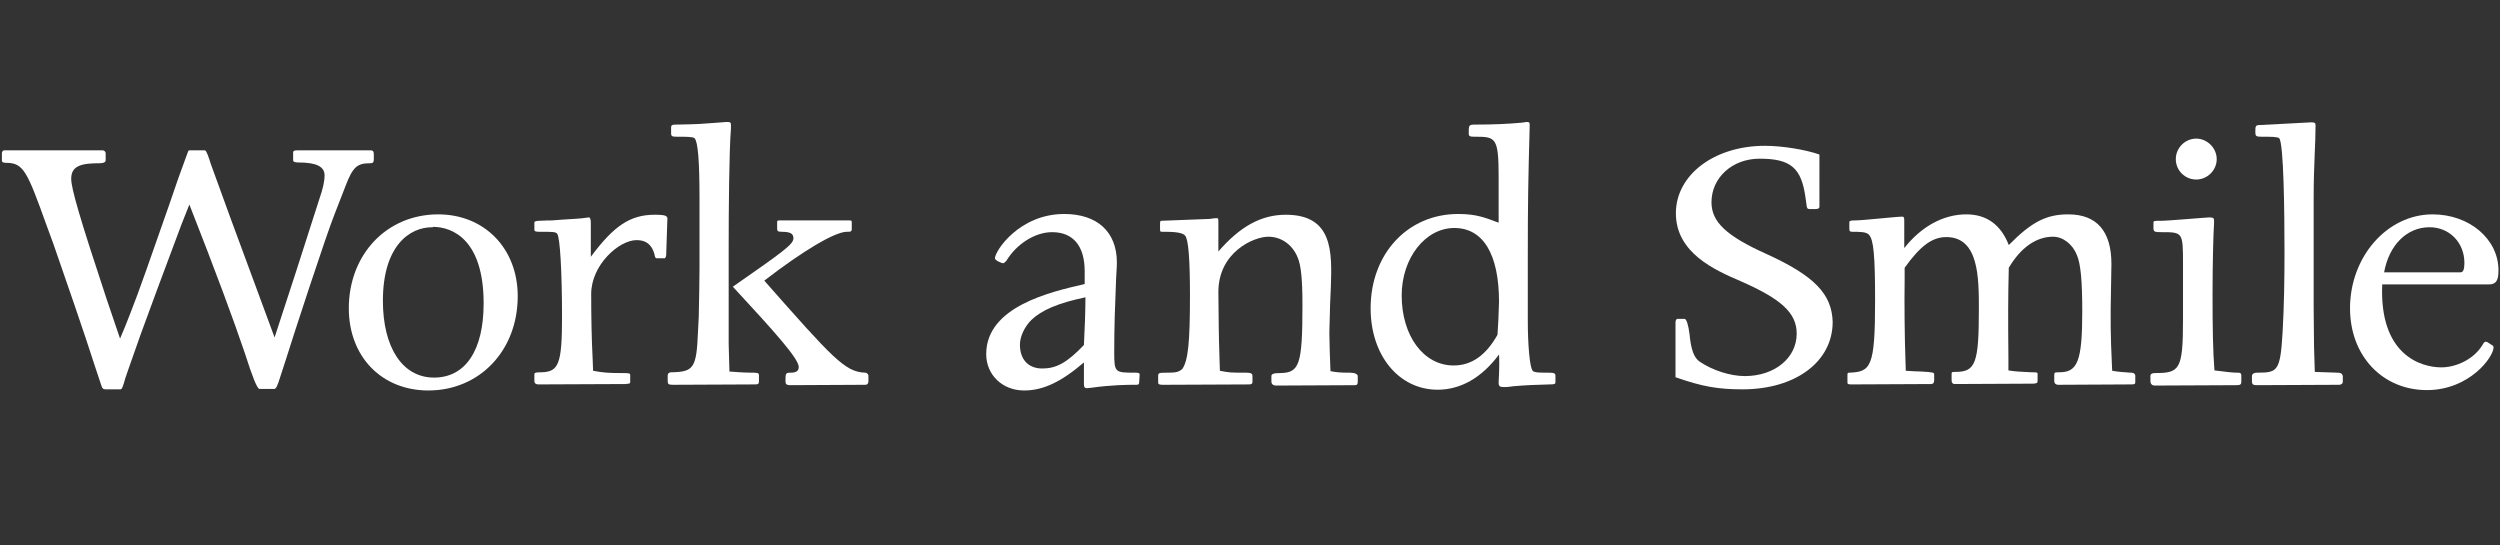
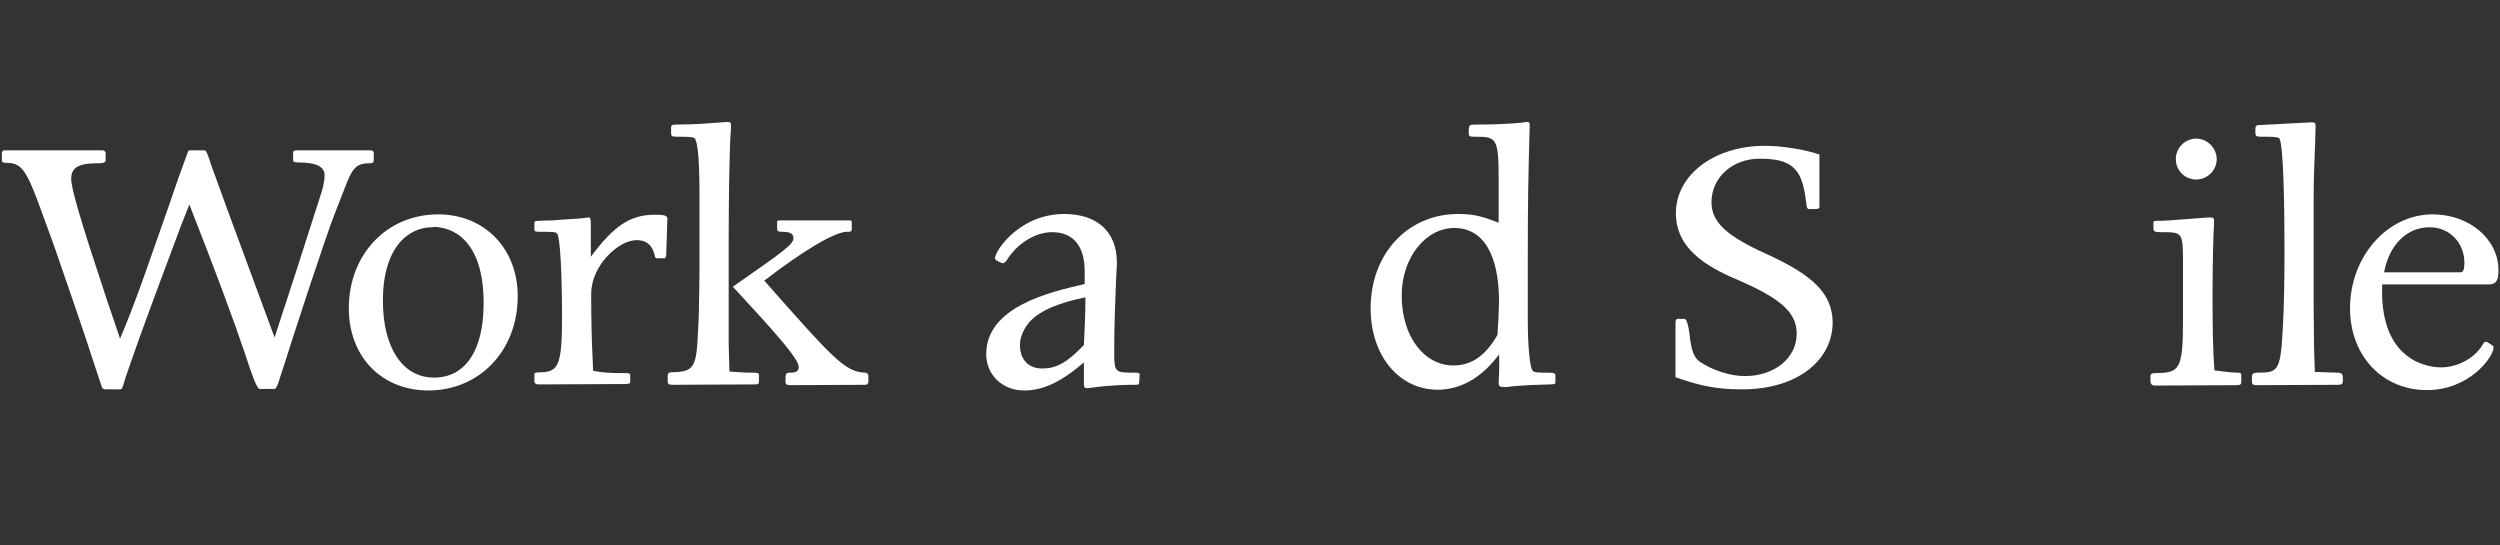
<svg xmlns="http://www.w3.org/2000/svg" version="1.1" id="レイヤー_1" x="0px" y="0px" viewBox="0 0 660.1 143.9" style="enable-background:new 0 0 660.1 143.9;" xml:space="preserve">
  <rect x="0" y="0" width="660.1" height="143.9" fill="#333333" stroke="none" />
  <style type="text/css">
	.st0{fill:#FFFFFF;}
</style>
  <g>
    <path class="st0" d="M97.8,43.1c0.6,0,0.9-0.2,0.9-1v-1.4c0-0.8-0.3-1-0.9-1H78.4c-0.6,0-1,0.1-1,0.6v2c0,0.4,0.4,0.6,1.4,0.6   c4.8,0,6.9,1.1,6.9,3.4c0,1.7-0.5,3.7-1.3,6c-5.8,18.1-7.1,22.2-11.9,36.8L60.9,57.7l-5.2-14.3c-0.6-1.9-1.2-3.7-1.6-3.7H50   c-0.3,0-0.3,0.2-1,2.1l-2,5.5L44.7,54C40,67.4,36.7,77,34.5,82.5c-1.2,3.1-1.6,4.1-2.8,6.9l-3.5-10.3c-7.2-21.7-9.4-29.4-9.4-31.9   c0-3.5,2.8-4.1,7.5-4.1c1.1,0,1.6-0.3,1.6-0.8v-1.8c0-0.4-0.3-0.8-0.8-0.8h-26c-0.3,0-0.6,0.3-0.6,0.8v2c0,0.3,0.4,0.5,1.2,0.5   c4.5,0,5.5,2.3,10.6,16.5l1.8,4.9C16.4,71,22.7,89.2,25,96.5c1,2.9,1.5,4.6,1.8,5.4c0.2,0.6,0.4,0.9,1.1,0.9h3.9   c0.3,0,0.5-0.3,0.9-1.6c0.3-1.3,1.5-4.5,4.4-12.8l4.3-11.7l6.5-17.4L50,54c6.8,17.3,11.7,30.5,14.7,39.4c1.9,5.9,3.1,9.1,3.8,9.3   h3.9c0.5,0,0.9-0.9,1.6-3.2l1.4-4.3c1.9-6.1,10.7-33.1,13-38.8l2.8-7.2C93.2,43.9,94.4,43.1,97.8,43.1z" />
    <path class="st0" d="M115.7,56.6c-13.6,0-23.6,10.6-23.6,24.8c0,12.8,8.7,21.7,21,21.7c13.5,0,23.6-10.5,23.6-24.9   C136.7,65.6,127.9,56.6,115.7,56.6z M114.6,99.7c-8.3,0-13.5-7.9-13.5-20.3c0-14.3,6.9-19.5,13.2-19.4v-0.1   c5.2,0,13.4,3.4,13.4,20.2C127.7,92.5,122.9,99.7,114.6,99.7z" />
    <path class="st0" d="M172.9,56.7c-6.5,0-10.8,2.9-16.9,11.1v-9c0-0.9-0.2-1.4-0.5-1.4l-0.8,0.1c-1.1,0.2-3.2,0.3-6.3,0.5l-2.7,0.2   c-0.5,0-1.6,0-3.3,0.1c-0.9,0-1.3,0.2-1.3,0.4v1.9c0,0.5,0.3,0.6,1.4,0.6c3.4,0,4.2,0,4.6,0.5c0.8,0.8,1.3,10.6,1.3,22   c0,12.5-0.9,14.5-5.5,14.6c-1.5,0-1.8,0.1-1.8,0.6v1.8c0,0.4,0.3,0.8,1.1,0.8l22.8-0.1c1.3-0.1,1.4-0.1,1.4-0.6V99   c0-0.5-0.5-0.5-2.7-0.5c-2.9,0-4.5-0.1-7.1-0.6l-0.1-2.7c-0.3-5.9-0.4-11.7-0.4-17.6c0-7.6,7.3-14.2,12-14.2c2.5,0,4,1.2,4.7,3.7   c0.1,0.8,0.3,1.1,0.6,1.1h2.1c0.2,0,0.4-0.6,0.4-0.9l0.3-9.1C176.4,57,175.9,56.7,172.9,56.7z" />
    <path class="st0" d="M228.4,98.4c-5.3-0.2-8.5-3.8-26.6-24.3c10.5-8.1,18.6-12.8,21.7-12.9c1.1,0,1.4,0,1.4-0.8v-1.7   c0-0.4-0.1-0.5-0.6-0.5h-18.3c-0.4,0-0.8,0-0.8,0.3v1.9c0,0.6,0.2,0.8,1.2,0.8c2.3,0,3.1,0.5,3.1,1.7c0,1.6-2.5,3.4-16,12.8   c11.1,12,17.4,19,17.4,21.2c0,1-0.6,1.5-2.1,1.5c-1.4,0-1.4,0.2-1.4,2.3c0,0.6,0.2,1,1.2,1l19.9-0.1c0.5,0,0.8-0.3,0.8-1v-1.5   C229.1,98.6,228.8,98.4,228.4,98.4z" />
    <path class="st0" d="M198.3,98.4c-1.8,0-4.4-0.2-5.7-0.3l-0.2-7.2V65c0-8.8,0.1-24.9,0.6-31.1V33c0-0.6-0.1-0.8-1.1-0.8l-2.6,0.2   c-4,0.3-4.6,0.4-10.7,0.5c-1.1,0-1.4,0.1-1.4,0.8v1.5c0,0.8,0.3,0.9,1.5,0.9c2.5,0,4.3,0,4.7,0.4c0.9,1,1.3,6,1.3,16.2v17.9   c0,1.7-0.1,9.3-0.2,13l-0.2,4c-0.4,9.6-1.1,10.6-7.1,10.7c-0.5,0-0.9,0.3-0.9,0.8v1.5c0,0.8,0.2,1,1.4,1l21.5-0.1   c1,0,1.2-0.1,1.2-0.9v-1.5C200.4,98.4,199.9,98.4,198.3,98.4z" />
    <path class="st0" d="M299.7,98.4c-5.3,0-5.5,0-5.5-5.4c0-6.8,0.2-12.1,0.5-19.5c0.2-2.6,0.2-4.1,0.2-4.2c0-8.1-5.2-12.8-13.9-12.8   c-11.9,0-18.3,9.8-18.3,11.7c0,0.6,1.9,1.3,2.1,1.3c0.3,0,0.5-0.2,0.9-0.6c2.7-4.5,7.6-7.6,12.1-7.6c5.6,0,8.6,3.7,8.6,10.3V75   c-9.2,2.1-26,6-26,18.5c0,5.5,4.3,9.6,10,9.6c4.9,0,9.6-2.1,15.8-7.4v5.7c0,0.8,0.2,1.1,0.8,1.1c0.2,0,0.4-0.1,1-0.1   c5.7-0.8,9.7-0.8,12-0.8c0.6,0,0.8-0.1,0.8-0.9l0.1-1.6C301,98.5,300.7,98.4,299.7,98.4z M286.2,91.1c-4.5,4.7-7.3,6.2-11,6.2   c-3.7,0-5.9-2.4-5.9-6.3c0-2.1,1.2-4.7,3-6.5c2.7-2.6,7.1-4.5,14.3-6C286.6,82.6,286.4,86.9,286.2,91.1z" />
-     <path class="st0" d="M355.9,98.4c-1.9,0-3.1-0.1-4.6-0.4c-0.1-1.6-0.3-8.6-0.3-10.1l0.2-7.6l0.2-4.6c0.3-9.1,0.6-19-11.9-19   c-6.4,0-12,3-17.8,9.7v-7.6c0-1.1,0-1.2-0.5-1.2c-0.3,0-1.4,0.1-1.7,0.2l-13,0.5c-0.1,0.1-0.2,0.2-0.2,0.6v1.7   c0,0.6,0.1,0.6,0.8,0.6c1.9,0,5,0,5.8,1c0.9,0.9,1.3,6.4,1.3,15.7c0,12.8-0.5,17.2-2,19.5c-0.9,0.8-1.7,1-3.7,1   c-2.5,0-2.7,0-2.7,0.9v1.7c0,0.4,0.2,0.6,1.2,0.6l22.8-0.1c0.6,0,0.9-0.2,0.9-0.6v-1.6c0-0.6-0.3-0.9-1.6-0.9c-4.2,0-4.4,0-7-0.5   l-0.1-3.1c-0.1-3.7-0.2-6.5-0.2-8.5l-0.1-9.2c0-10.5,9.3-14.6,13.2-14.6c3.3,0,6.3,2,7.7,5.4c0.9,2,1.3,5.7,1.3,12.6   c0,15.8-0.8,17.9-5.8,18c-1.7,0-2.4,0.2-2.4,0.8v1.5c0,0.5,0.4,1,1.2,1l20.8-0.1c0.6,0,0.8-0.2,0.8-0.9v-1.6   C358.2,98.4,356.9,98.4,355.9,98.4z" />
    <path class="st0" d="M408,98.4c-2.1,0-3-0.1-3.3-0.5c-0.8-0.8-1.3-7-1.3-13.2V67.9c0-14.3,0.1-20,0.5-34.7c0-0.8,0-1-0.9-1   c-0.4,0.1-0.5,0.1-1.3,0.2c-3.3,0.3-7.1,0.5-12.3,0.5c-1.6,0-1.6,0.2-1.6,2.3c0,0.8,0.3,0.9,1.6,0.9c5.5,0,6.3,0.1,6.3,10.6v12.1   c-3.7-1.4-6-2.3-10.7-2.3c-13.3,0-23.1,10.5-23.1,24.9c0,12.5,7.5,21.5,17.7,21.5c6,0,11.6-3.1,16.2-9.3c0.1,1.5,0.1,3.5-0.1,7.4   c0,1,0.3,1.2,1.4,1.2c0.4,0,1.1,0,2.3-0.2c3.3-0.3,5.9-0.4,9.8-0.5c1.2,0,1.5-0.1,1.5-0.6v-1.6C410.7,98.4,410.3,98.4,408,98.4z    M395.4,88.4c-3.1,5.5-6.9,8.1-11.6,8.1c-7.9,0-13.7-7.8-13.7-18.5c0-9.8,6.2-17.8,13.9-17.8c7.6,0,11.8,6.9,11.8,19.5   C395.7,83.2,395.6,85.5,395.4,88.4z" />
    <path class="st0" d="M466.5,67.1c-10.7-4.8-14.6-8.5-14.6-13.7c0-6.5,5.5-11.5,12.7-11.5c8.2,0,11,2.4,12.1,10.1l0.2,1.4   c0.2,1.6,0.2,1.8,1,1.8h1.4c0.8,0,1.1-0.2,1.1-0.6V40.8c-3.7-1.3-9.8-2.3-14.4-2.3c-13.4,0-23.5,7.7-23.5,17.8   c0,10.5,10.3,15,17,17.9c11,4.8,14.9,8.5,14.9,13.9c0,6.4-5.8,11.2-13.7,11.2c-3.8,0-8.5-1.5-11.9-3.8c-1.5-1-2.3-3.1-2.7-7.3   c-0.3-2.4-0.8-4-1.3-4h-1.9c-0.3,0-0.5,0.5-0.5,0.9v14.5c7.1,2.5,11.3,3.2,17.7,3.2c14,0,23.8-7.3,23.8-17.8   C483.7,77.6,479,72.8,466.5,67.1z" />
-     <path class="st0" d="M562.5,98.4c-1.5-0.1-3.1-0.2-4.8-0.5l-0.1-2.3c-0.3-6.4-0.4-11-0.2-19.8l0.1-6.1c0-8.7-3.9-13.1-11.4-13.1   c-5.7,0-9.6,1.9-15.7,8.1c-2.1-5.4-5.9-8.1-11.2-8.1c-6,0-11.8,3.1-16.4,8.9v-7.4c0-0.6-0.1-0.9-0.5-0.9c-1.6,0-10.4,1-12.5,1   c-1.2,0-1.5,0.1-1.5,0.5v1.7c0,0.6,0.1,0.8,0.8,0.8c2,0,3.7,0,4.4,0.8c1.2,1.3,1.6,5.4,1.6,17.4c0,17.5-1.1,18.8-6.8,19   c-0.4,0-0.5,0.1-0.5,0.6v1.9c0,0.5,0.1,0.6,1.1,0.6l21-0.1c0.5,0,0.8-0.3,0.8-1v-1.5c0-0.6-0.3-0.6-3.4-0.8c-1,0-2.3-0.1-4.1-0.2   l-0.1-3.2c-0.2-5.8-0.3-14.9-0.2-20.7v-3.3c4.1-5.7,7.2-8.1,11-8.1c8.6,0,8.6,10.7,8.6,19.1c0,14.3-0.9,16.5-6.2,16.5   c-0.9,0-1,0-1,0.6v1.6c0,0.6,0.2,1,0.9,1l20.5-0.1c1,0,1.3-0.2,1.3-0.6v-2c0-0.4-0.3-0.4-1.6-0.4c-2.3-0.1-4.5-0.2-6.1-0.5v-3.3   c-0.1-10.7-0.1-15.8,0.1-23.8c3.2-5.4,7.3-8.2,11.7-8.2c2.6,0,5.2,2,6.3,4.9c1,2.3,1.4,7,1.4,14.8c0,13.4-1.3,16.1-6.1,16.1   c-1.2,0-1.3,0-1.3,0.9v1.4c0,0.6,0.4,1,1.1,1l19.2-0.1c0.9,0,1.1-0.1,1.1-0.6v-1.8C563.6,98.4,563,98.4,562.5,98.4z" />
    <path class="st0" d="M579.9,47.4c2.9,0,5.4-2.4,5.4-5.4c0-2.9-2.5-5.4-5.4-5.4c-3,0-5.4,2.5-5.4,5.4   C574.5,45,576.9,47.4,579.9,47.4z" />
    <path class="st0" d="M590.6,98.4c-1.1,0-2.8-0.2-5.9-0.6c-0.4-5-0.5-11.6-0.5-20c0-7.8,0.2-16,0.4-18.9v-0.6c0-0.6-0.1-0.9-1.2-0.9   c-0.8,0-10.8,0.9-12.9,0.9c-1.7,0-1.9,0-1.9,0.5v1.4c0,1,0.3,1.1,2.1,1.1c5.6,0,5.7,0,5.7,8.2v15c0,13.1-0.9,14-7.3,14   c-0.9,0-1.3,0.2-1.3,0.8v1.5c0.1,0.6,0.4,1,1.2,1l21.5-0.1c1.1,0,1.3-0.2,1.3-1v-1.5C591.8,98.4,591.4,98.4,590.6,98.4z" />
    <path class="st0" d="M617.1,98.4l-5.9-0.2l-0.2-6.5l-0.1-10.4v-29c0-8.8,0.5-14.2,0.5-19.2c0-0.6-0.2-0.8-1.1-0.8L597,33   c-1.5,0-1.5,0.2-1.5,1.9c0,1,0.2,1.2,1.5,1.2c2.7,0,4.3,0,4.8,0.4c1.2,1.3,1.4,19.5,1.4,30c0,7.1-0.1,14.2-0.5,21.2   c-0.6,10.2-1.3,10.7-6.5,10.7c-0.8,0-1.6,0.1-1.6,1v1.3c0,1,0.6,1,1.5,1l21.5-0.1c0.6,0,1-0.3,1-0.9v-1.3   C618.5,98.6,618,98.4,617.1,98.4z" />
    <path class="st0" d="M657.1,75.1c1.9,0,2.6-0.9,2.6-3.7c0-8.3-7.7-14.8-17.4-14.8c-12,0-21.8,11.2-21.8,24.8   c0,12.6,8.6,21.6,20.3,21.6c11.2,0,17.6-8.7,17.6-11.3c0-0.2-0.1-0.4-0.3-0.5l-1.4-0.9c-0.6-0.2-0.8,0-1.3,0.9   c-2.3,3.7-6.9,5.8-10.8,5.8c-5.4,0-16.4-3.3-15.6-21.9H657.1z M641.5,60c5.3,0,9.2,4.1,9.2,9.4c0,1.7-0.3,2.5-1,2.5h-20.2   C630.8,64.7,635.5,60,641.5,60z" />
  </g>
</svg>